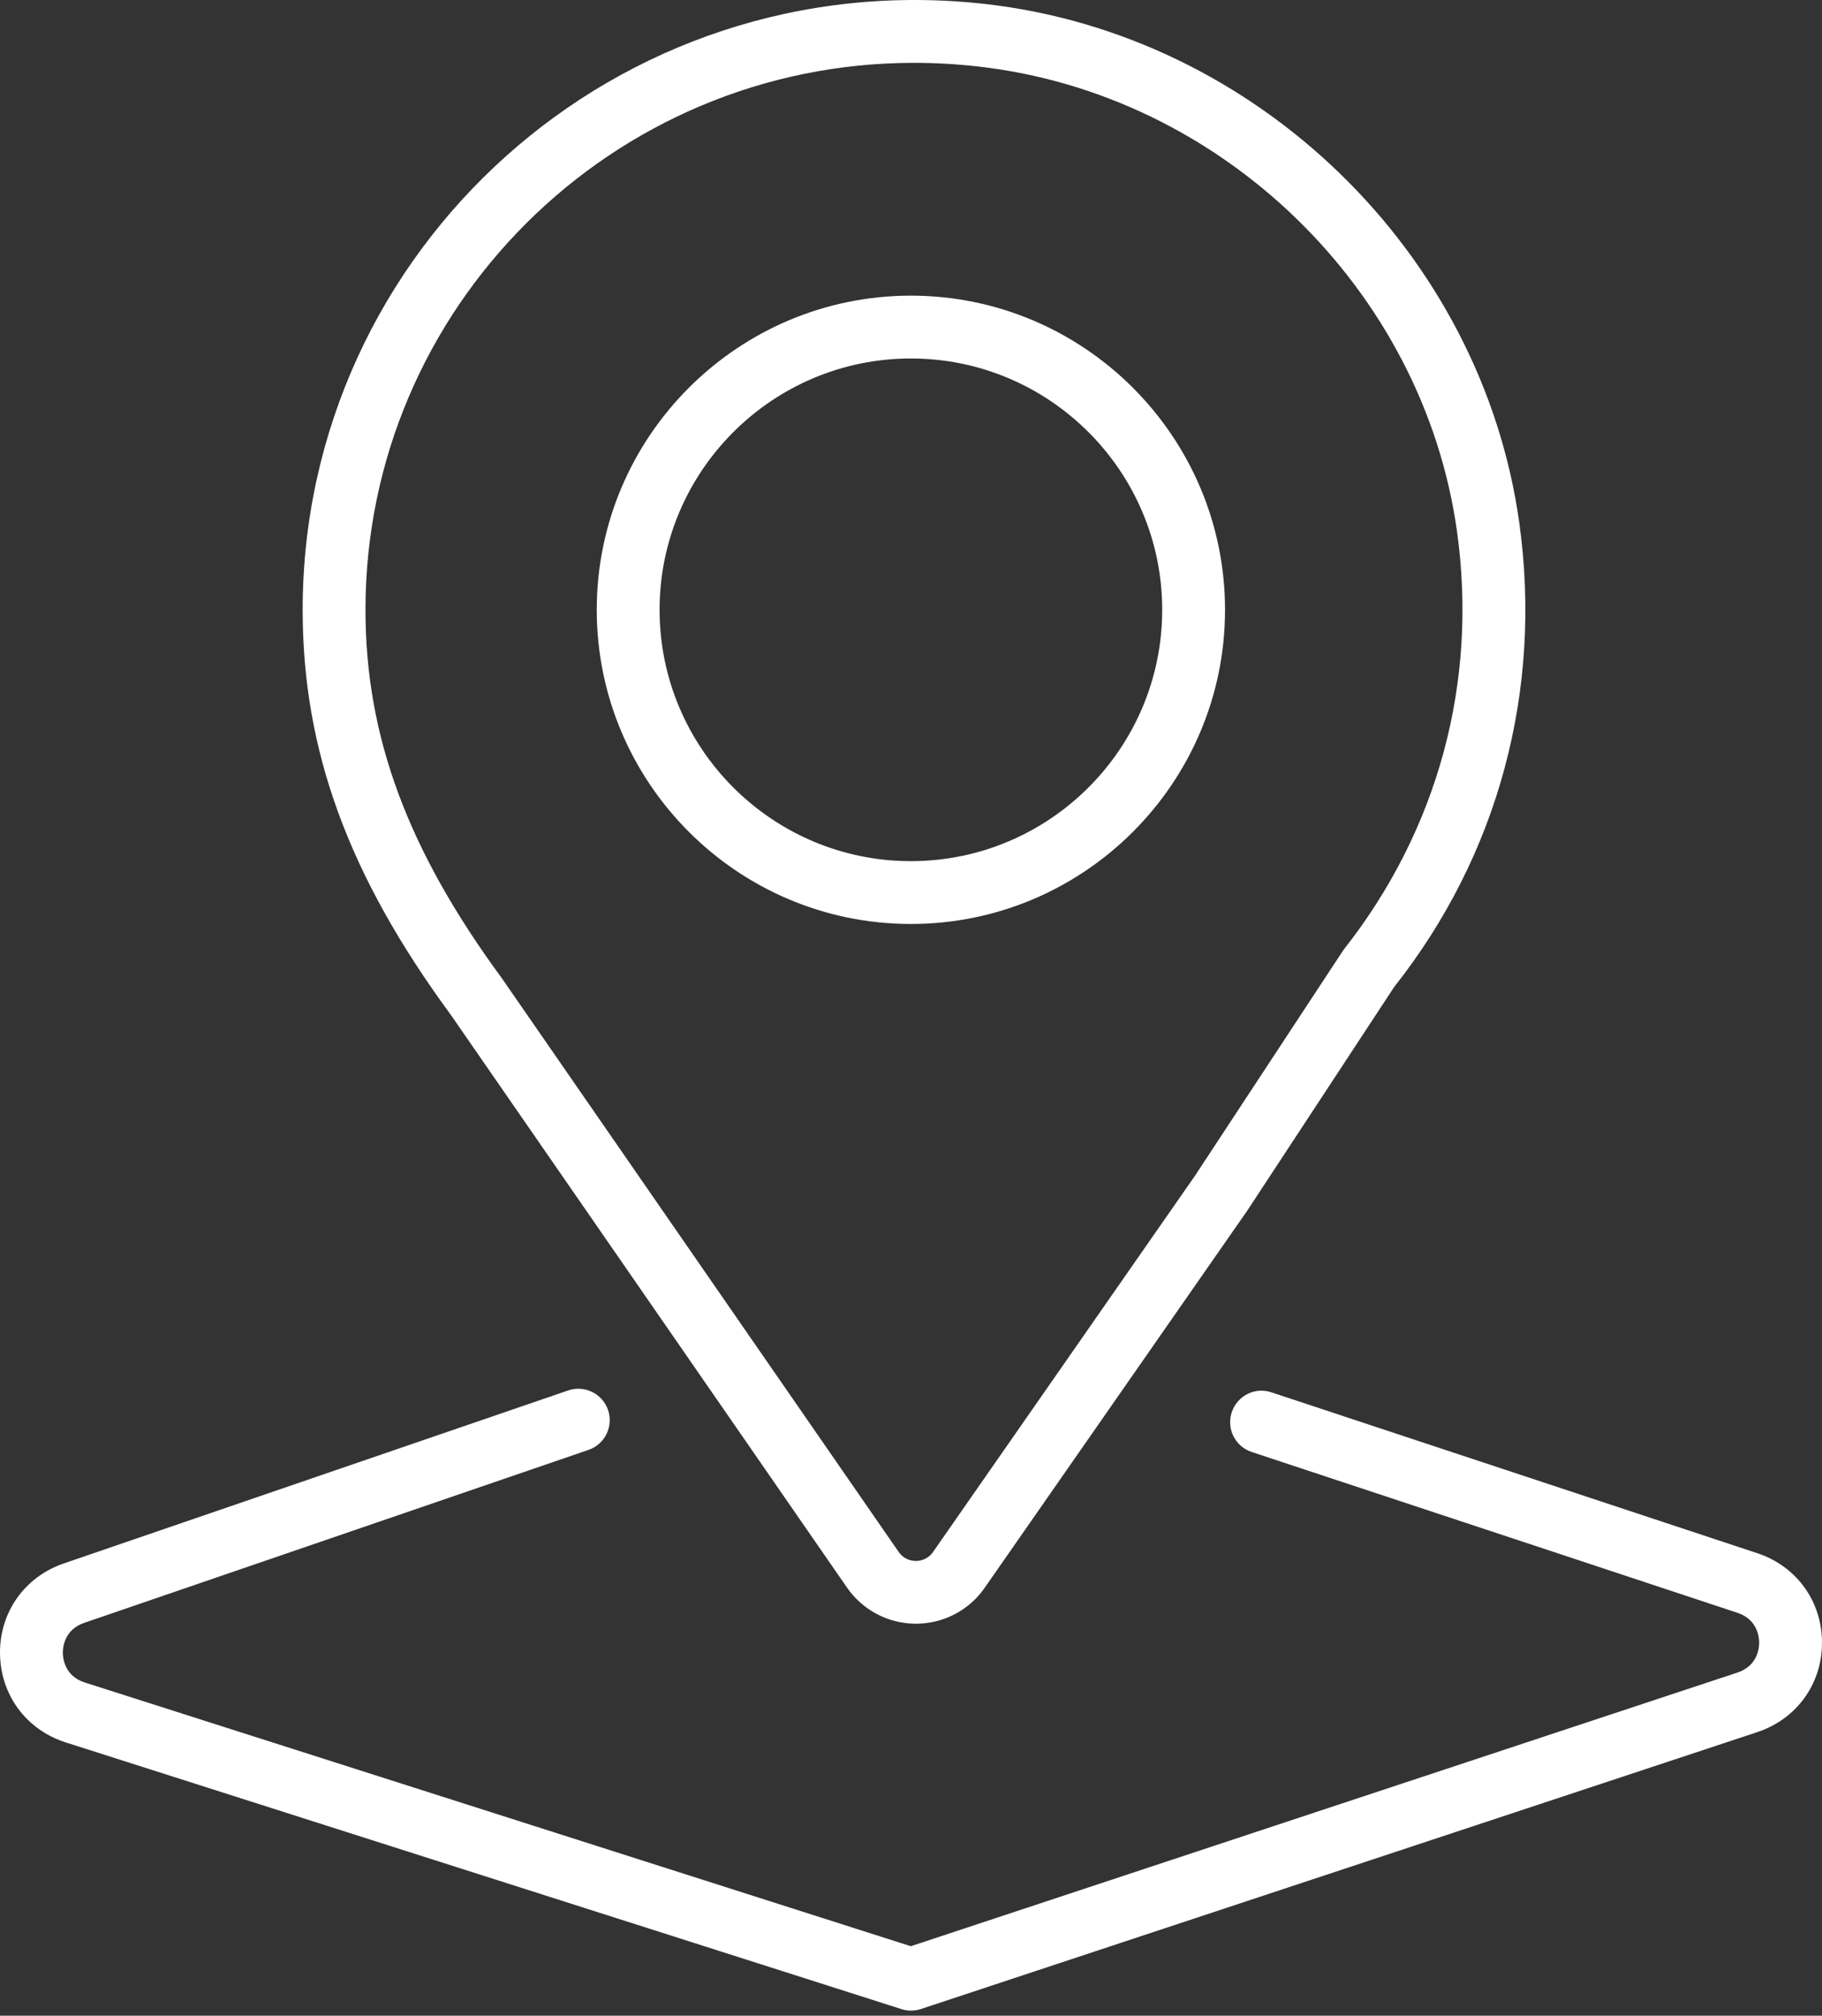
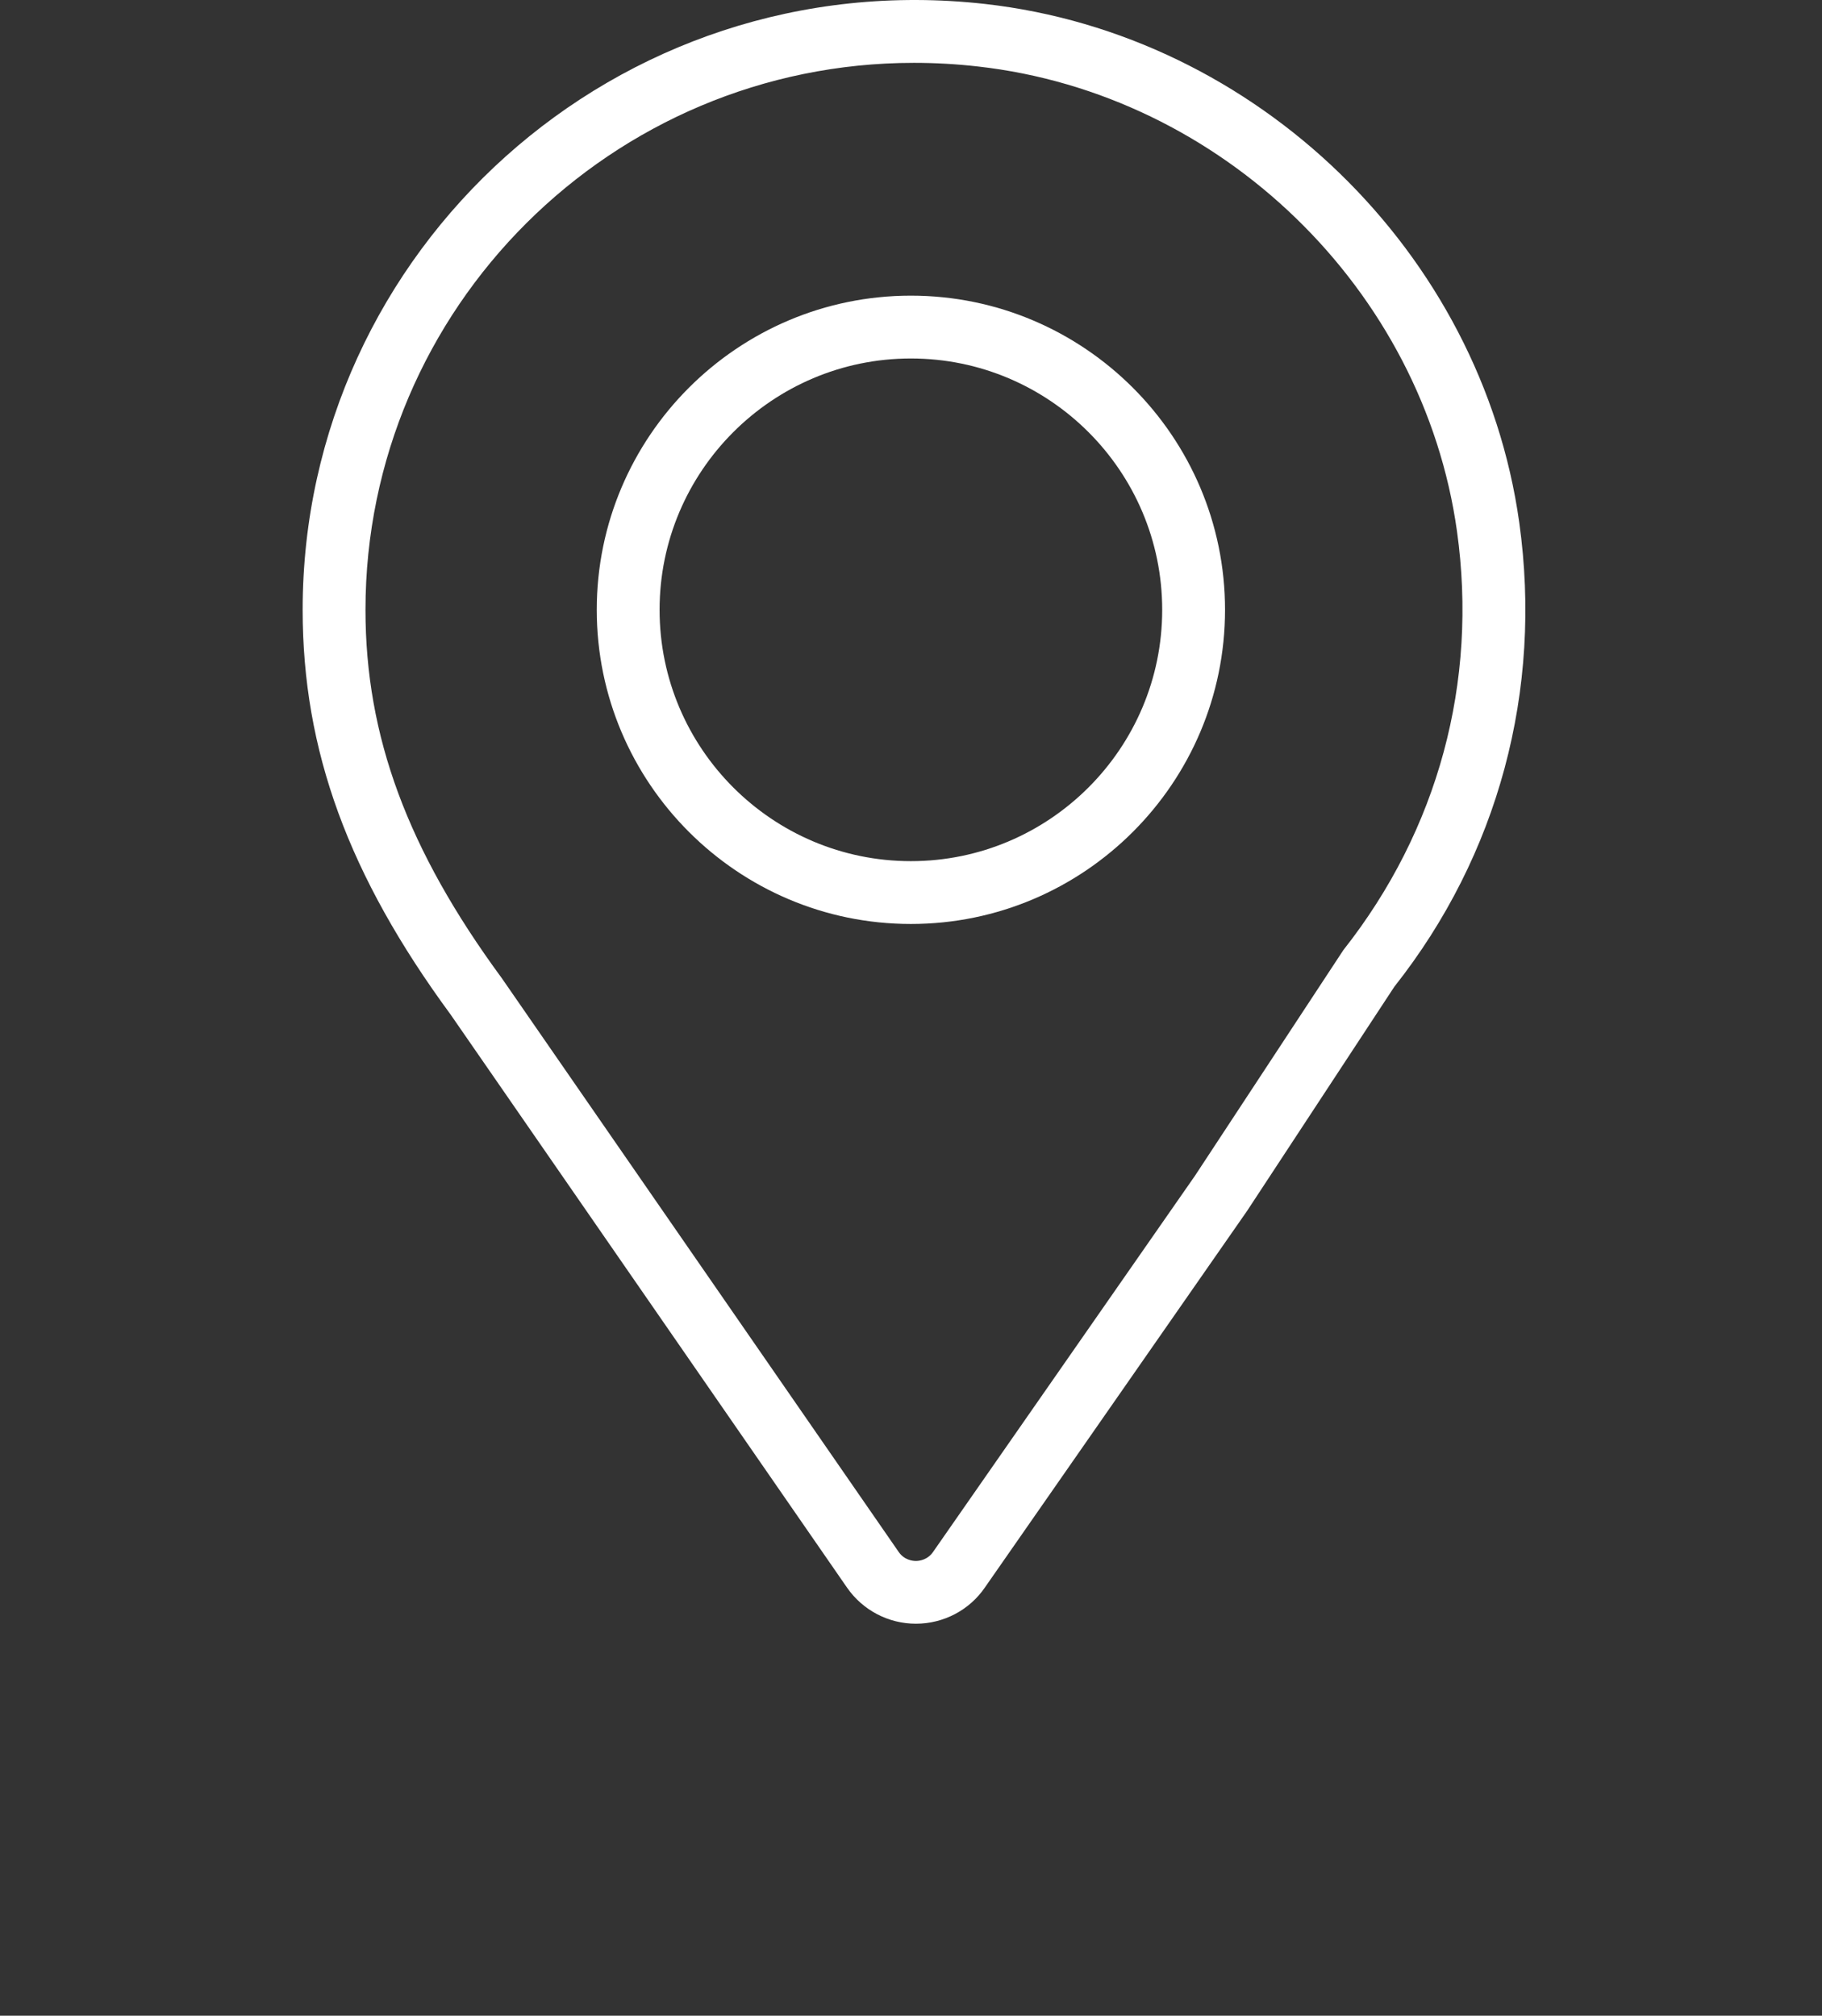
<svg xmlns="http://www.w3.org/2000/svg" width="160" height="177" viewBox="0 0 160 177" fill="none">
  <rect x="0" y="0" width="160" height="177" fill="#333333" stroke="none" />
-   <path d="M5.766 152.998L79.162 176.419C79.432 176.507 79.719 176.551 80 176.551C80.293 176.551 80.585 176.502 80.866 176.413L154.312 152.099C157.766 150.951 160 147.878 160 144.247C160 140.617 157.771 137.527 154.317 136.385L111.653 122.261C110.196 121.764 108.646 122.57 108.166 124.01C107.686 125.461 108.469 127.017 109.915 127.497L152.579 141.621C154.345 142.206 154.483 143.778 154.483 144.247C154.483 144.711 154.345 146.278 152.585 146.863L79.984 170.896L7.449 147.74C5.678 147.177 5.523 145.61 5.518 145.141C5.512 144.678 5.634 143.111 7.388 142.504L51.68 127.315C53.12 126.824 53.887 125.251 53.396 123.811C52.9 122.366 51.327 121.599 49.893 122.095L5.6 137.285C2.163 138.465 -0.038 141.566 0.001 145.196C0.039 148.827 2.301 151.889 5.766 152.998Z" fill="white" />
  <path d="M86.506 0.348C54.126 -3.282 26.578 21.97 26.578 53.546C26.578 65.905 30.6 76.884 39.571 89.088L74.385 139.412C75.759 141.392 78.015 142.578 80.432 142.578C82.865 142.578 85.138 141.376 86.49 139.395L109.513 106.33L122.445 86.644C131.576 75.091 135.472 60.614 133.414 45.882C130.103 22.191 110.374 3.04 86.506 0.348ZM117.971 83.422L104.939 103.24L81.944 136.267C81.452 136.984 80.719 137.067 80.432 137.067C80.145 137.067 79.411 136.989 78.92 136.278L44.062 85.888C35.786 74.627 32.095 64.647 32.095 53.546C32.095 27.063 53.706 5.518 80.266 5.518C82.115 5.518 83.99 5.623 85.883 5.838C107.29 8.249 124.978 25.413 127.946 46.649C129.794 59.874 126.302 72.862 117.971 83.422Z" fill="white" />
-   <path d="M79.99 25.961C64.779 25.961 52.404 38.336 52.404 53.547C52.404 68.759 64.779 81.134 79.99 81.134C95.201 81.134 107.577 68.759 107.577 53.547C107.577 38.336 95.196 25.961 79.99 25.961ZM79.99 75.617C67.819 75.617 57.922 65.719 57.922 53.547C57.922 41.376 67.819 31.478 79.99 31.478C92.161 31.478 102.059 41.376 102.059 53.547C102.059 65.719 92.156 75.617 79.99 75.617Z" fill="white" />
+   <path d="M79.99 25.961C64.779 25.961 52.404 38.336 52.404 53.547C52.404 68.759 64.779 81.134 79.99 81.134C95.201 81.134 107.577 68.759 107.577 53.547C107.577 38.336 95.196 25.961 79.99 25.961ZM79.99 75.617C67.819 75.617 57.922 65.719 57.922 53.547C57.922 41.376 67.819 31.478 79.99 31.478C92.161 31.478 102.059 41.376 102.059 53.547C102.059 65.719 92.156 75.617 79.99 75.617" fill="white" />
</svg>